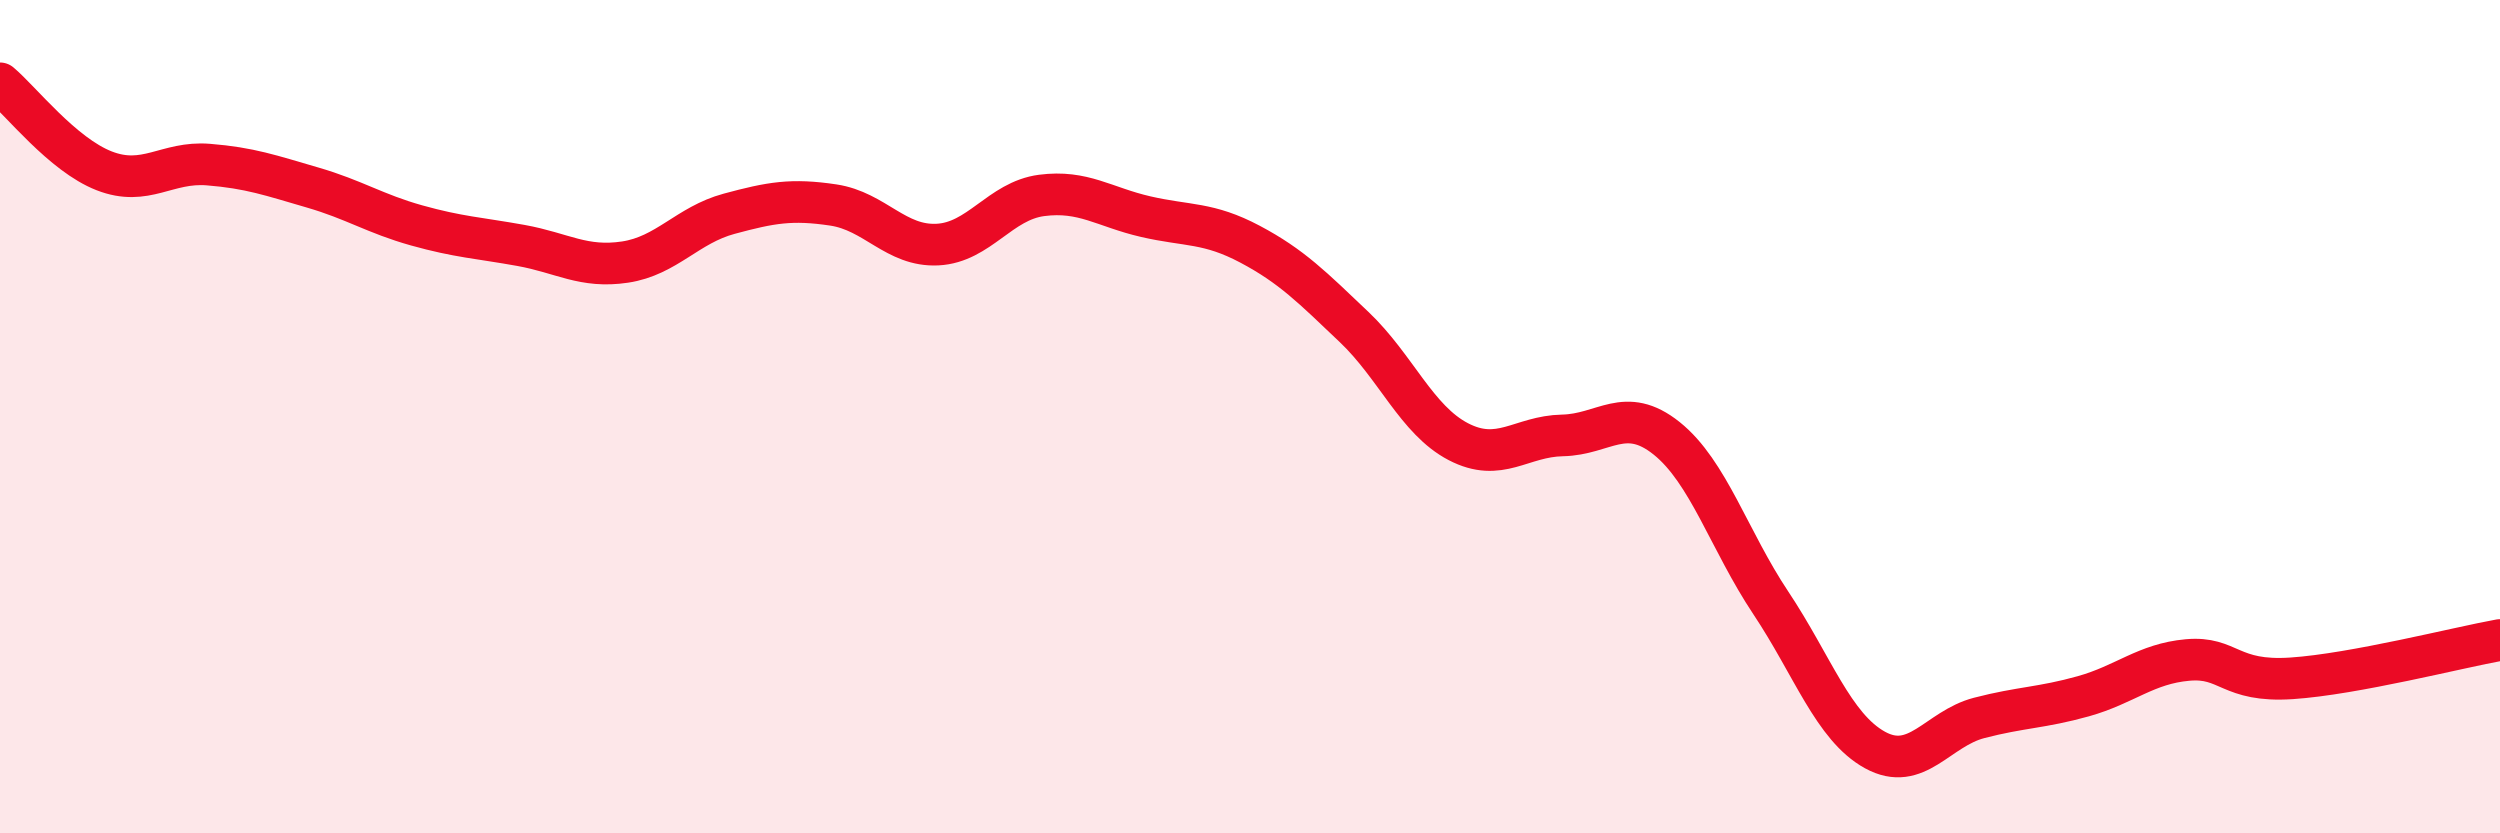
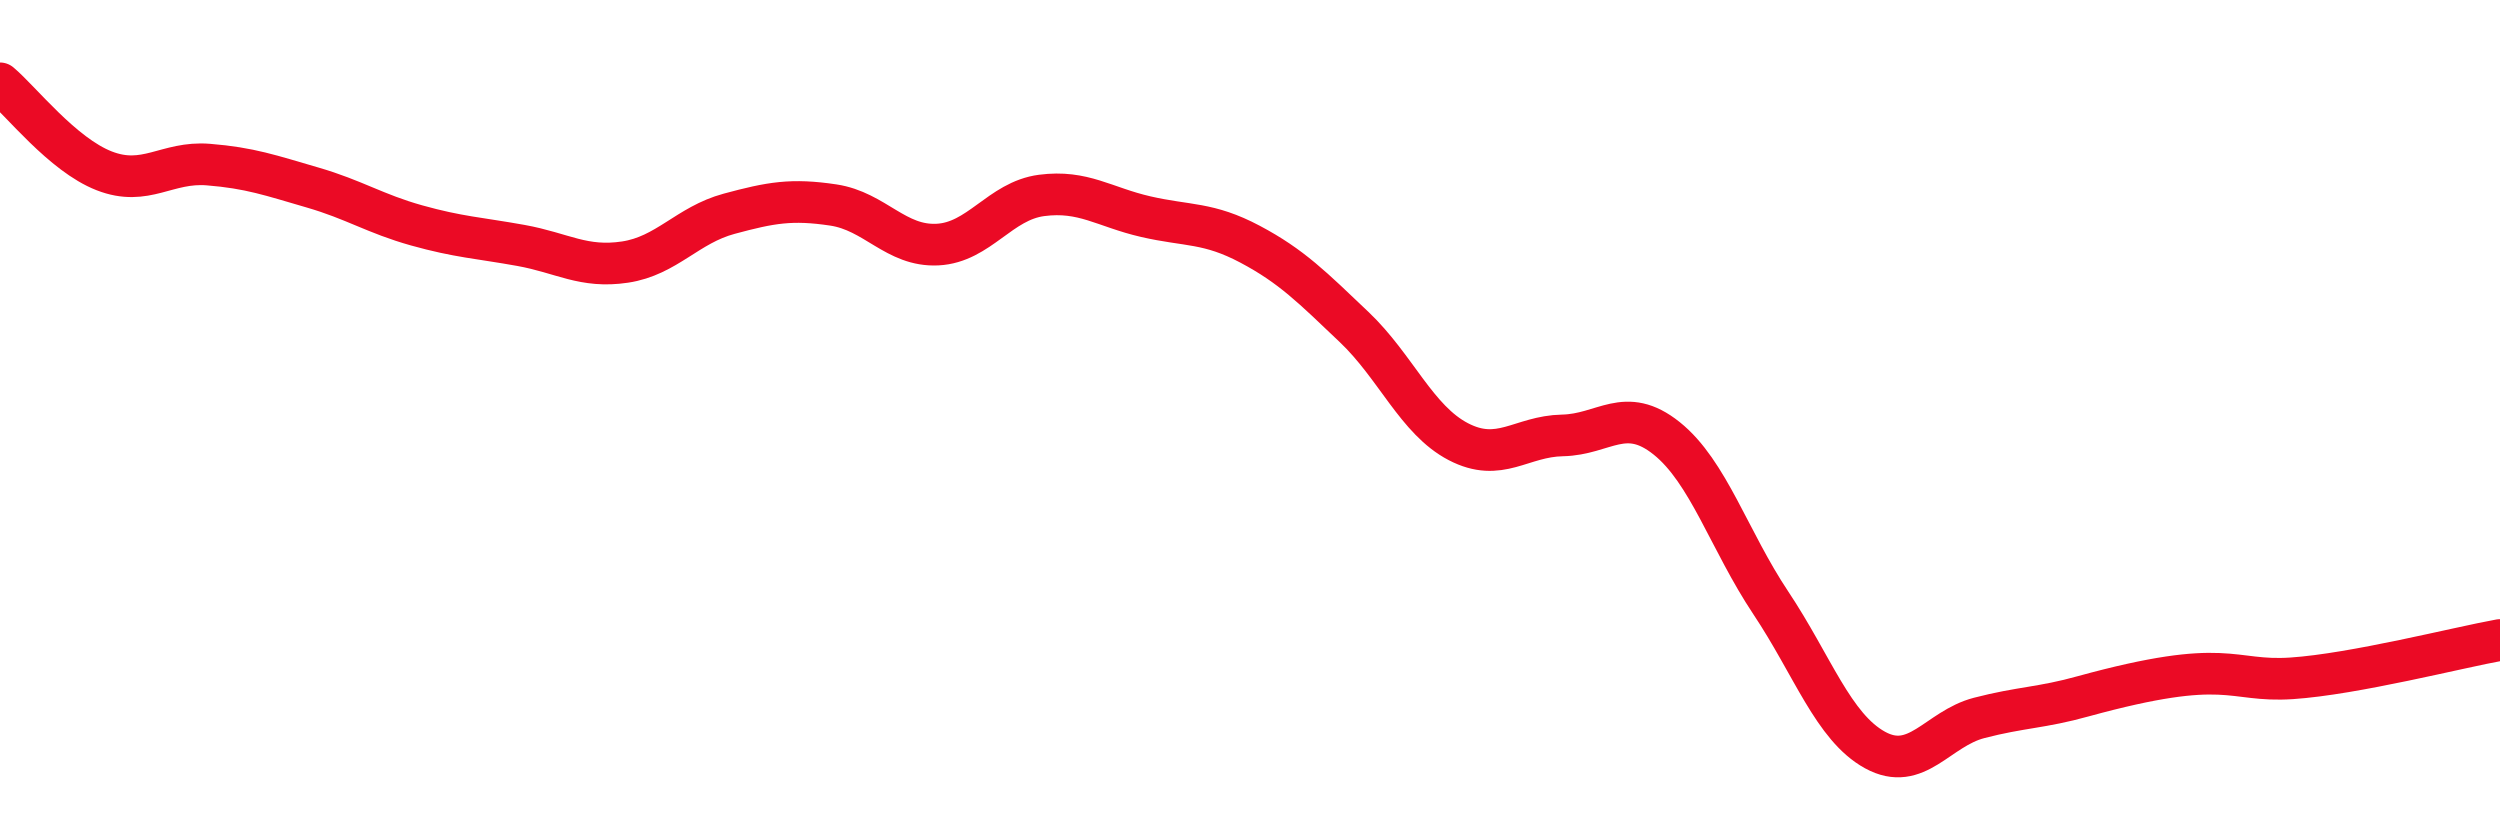
<svg xmlns="http://www.w3.org/2000/svg" width="60" height="20" viewBox="0 0 60 20">
-   <path d="M 0,2 C 0.5,2.42 1.5,3.71 2.5,4.1 C 3.5,4.49 4,3.87 5,3.95 C 6,4.03 6.5,4.21 7.5,4.5 C 8.5,4.79 9,5.13 10,5.41 C 11,5.69 11.5,5.71 12.5,5.89 C 13.5,6.07 14,6.44 15,6.29 C 16,6.14 16.5,5.4 17.5,5.13 C 18.5,4.86 19,4.77 20,4.92 C 21,5.07 21.5,5.92 22.5,5.87 C 23.5,5.82 24,4.82 25,4.69 C 26,4.56 26.5,4.97 27.5,5.2 C 28.5,5.43 29,5.33 30,5.86 C 31,6.39 31.5,6.9 32.5,7.85 C 33.5,8.8 34,10.08 35,10.6 C 36,11.12 36.5,10.47 37.5,10.45 C 38.5,10.43 39,9.72 40,10.52 C 41,11.32 41.5,12.97 42.5,14.47 C 43.5,15.97 44,17.45 45,18 C 46,18.55 46.5,17.49 47.5,17.23 C 48.5,16.97 49,16.99 50,16.71 C 51,16.43 51.5,15.93 52.5,15.84 C 53.5,15.75 53.5,16.38 55,16.28 C 56.5,16.18 59,15.54 60,15.36L60 20L0 20Z" fill="#EB0A25" opacity="0.1" stroke-linecap="round" stroke-linejoin="round" />
-   <path d="M 0,2 C 0.5,2.42 1.5,3.71 2.5,4.1 C 3.5,4.49 4,3.87 5,3.95 C 6,4.03 6.5,4.21 7.5,4.5 C 8.5,4.79 9,5.13 10,5.41 C 11,5.69 11.5,5.71 12.5,5.89 C 13.5,6.07 14,6.44 15,6.29 C 16,6.14 16.5,5.4 17.5,5.13 C 18.5,4.86 19,4.77 20,4.92 C 21,5.07 21.5,5.92 22.5,5.87 C 23.5,5.82 24,4.82 25,4.69 C 26,4.56 26.5,4.97 27.5,5.2 C 28.5,5.43 29,5.33 30,5.86 C 31,6.39 31.5,6.9 32.5,7.85 C 33.5,8.8 34,10.08 35,10.6 C 36,11.12 36.5,10.47 37.5,10.45 C 38.5,10.43 39,9.72 40,10.52 C 41,11.32 41.5,12.97 42.5,14.47 C 43.5,15.97 44,17.45 45,18 C 46,18.55 46.5,17.49 47.5,17.23 C 48.5,16.97 49,16.99 50,16.71 C 51,16.43 51.5,15.93 52.5,15.84 C 53.5,15.75 53.5,16.38 55,16.28 C 56.5,16.18 59,15.54 60,15.36" stroke="#EB0A25" stroke-width="1" fill="none" stroke-linecap="round" stroke-linejoin="round" />
+   <path d="M 0,2 C 0.5,2.42 1.5,3.71 2.5,4.1 C 3.5,4.49 4,3.87 5,3.95 C 6,4.03 6.5,4.21 7.5,4.5 C 8.5,4.79 9,5.13 10,5.41 C 11,5.69 11.5,5.71 12.5,5.89 C 13.5,6.07 14,6.44 15,6.29 C 16,6.14 16.5,5.4 17.5,5.13 C 18.5,4.86 19,4.77 20,4.92 C 21,5.07 21.5,5.92 22.5,5.87 C 23.5,5.82 24,4.82 25,4.69 C 26,4.56 26.5,4.97 27.5,5.2 C 28.5,5.43 29,5.33 30,5.86 C 31,6.39 31.5,6.9 32.5,7.85 C 33.5,8.8 34,10.08 35,10.6 C 36,11.12 36.5,10.47 37.5,10.45 C 38.5,10.43 39,9.72 40,10.52 C 41,11.32 41.5,12.97 42.5,14.47 C 43.5,15.97 44,17.45 45,18 C 46,18.55 46.5,17.49 47.5,17.23 C 48.5,16.97 49,16.99 50,16.71 C 53.5,15.75 53.5,16.38 55,16.28 C 56.5,16.18 59,15.54 60,15.36" stroke="#EB0A25" stroke-width="1" fill="none" stroke-linecap="round" stroke-linejoin="round" />
</svg>